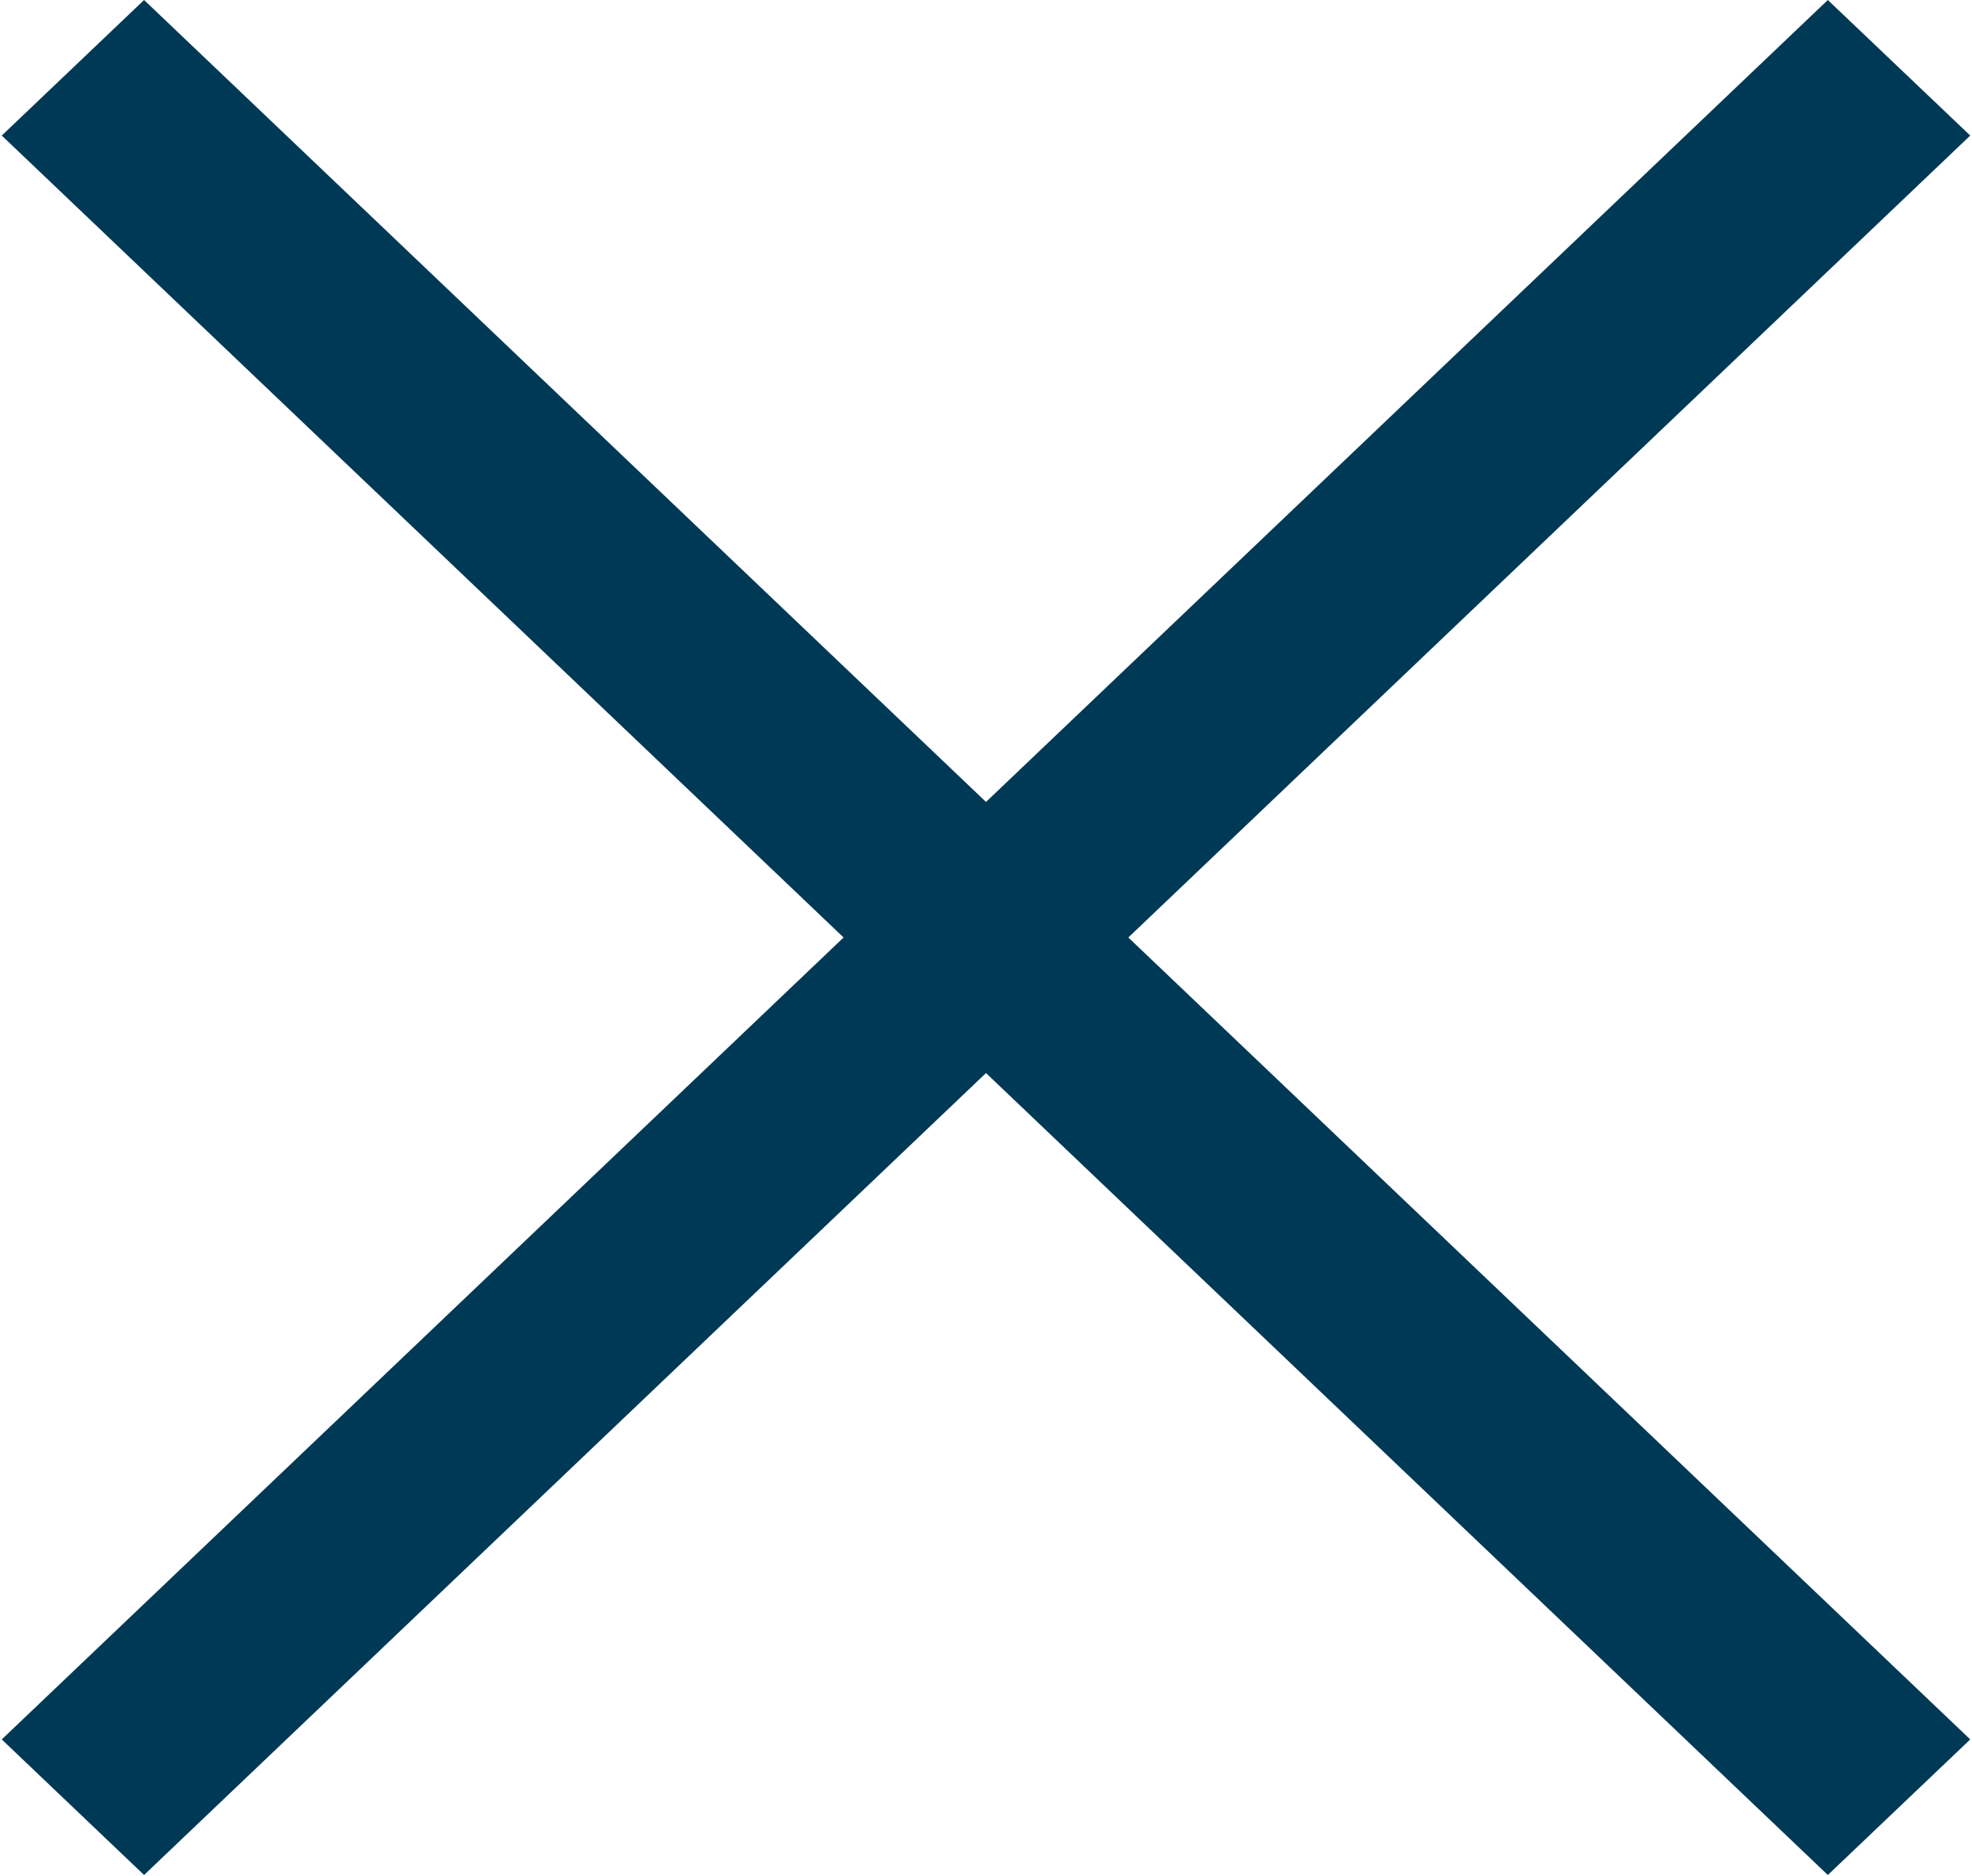
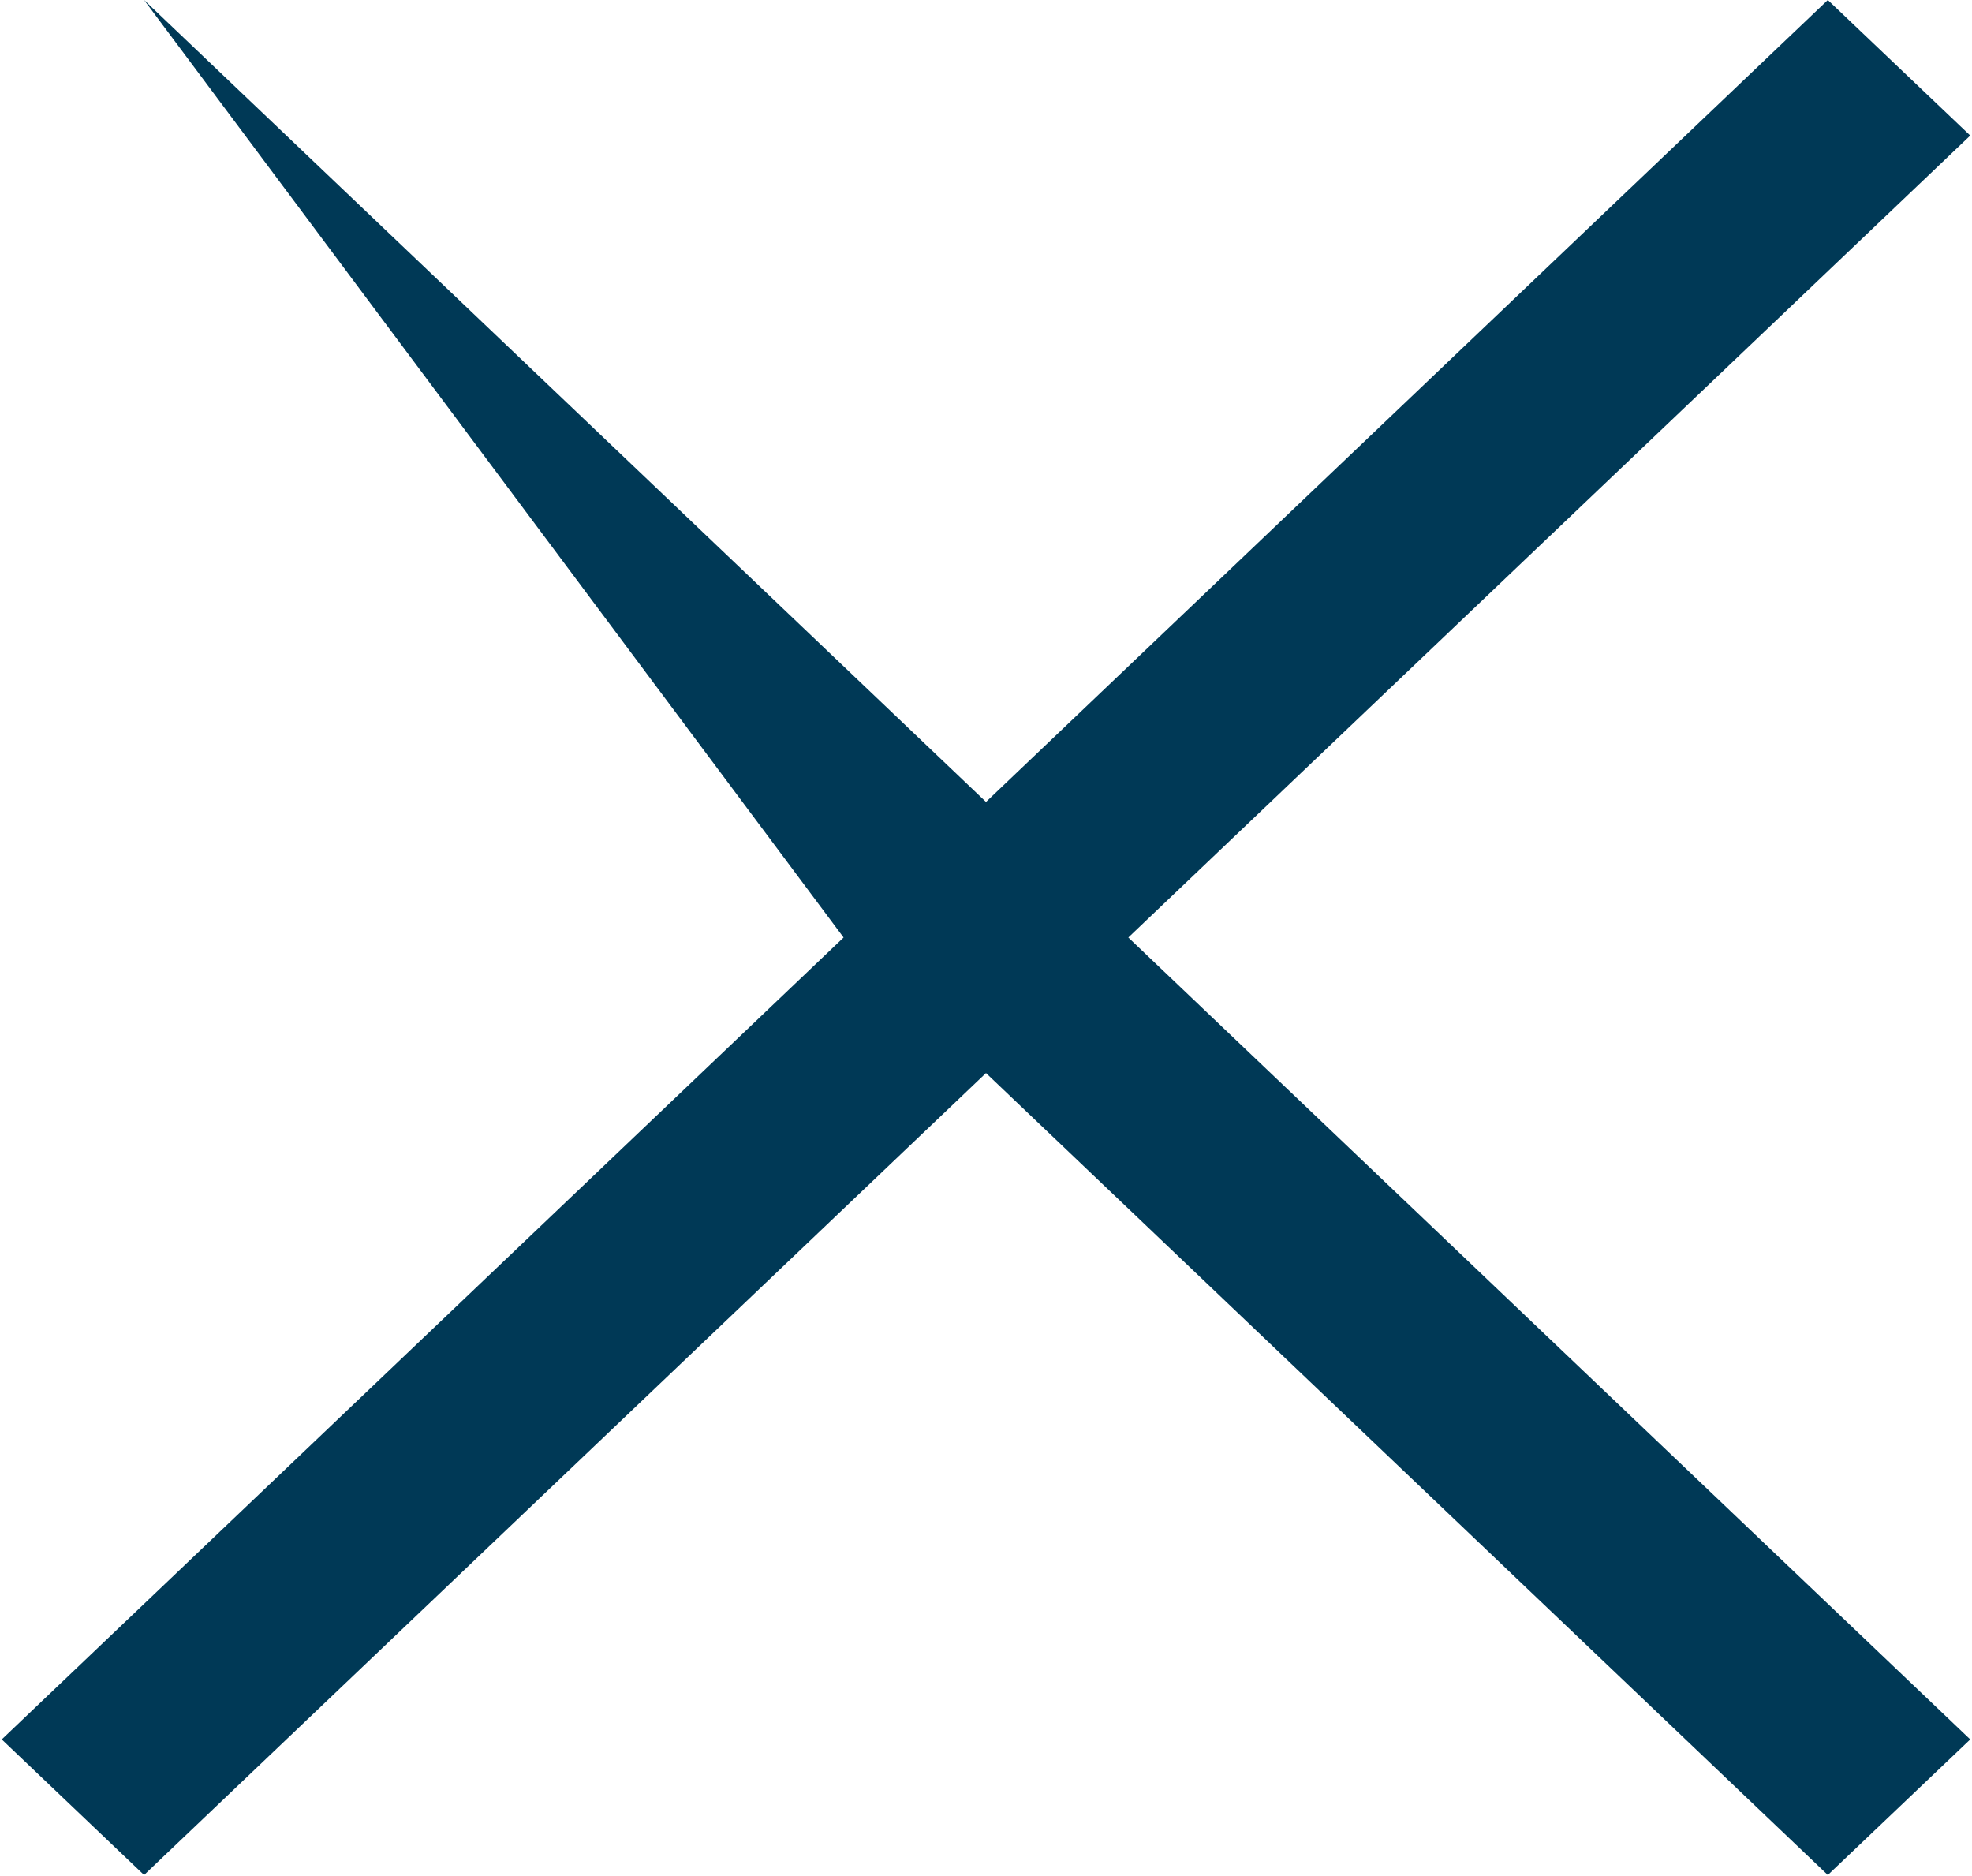
<svg xmlns="http://www.w3.org/2000/svg" width="675" height="642" viewBox="0 0 675 642" fill="none">
-   <path fill-rule="evenodd" clip-rule="evenodd" d="M386.216 320.857L674.4 595.318L625.651 641.714L337.5 367.253L49.316 641.714L0.6 595.318L288.751 320.857L0.6 46.396L49.316 0L337.5 274.461L625.651 0L674.4 46.396L386.216 320.857Z" fill="#003956" />
+   <path fill-rule="evenodd" clip-rule="evenodd" d="M386.216 320.857L674.4 595.318L625.651 641.714L337.5 367.253L49.316 641.714L0.6 595.318L288.751 320.857L49.316 0L337.5 274.461L625.651 0L674.4 46.396L386.216 320.857Z" fill="#003956" />
</svg>